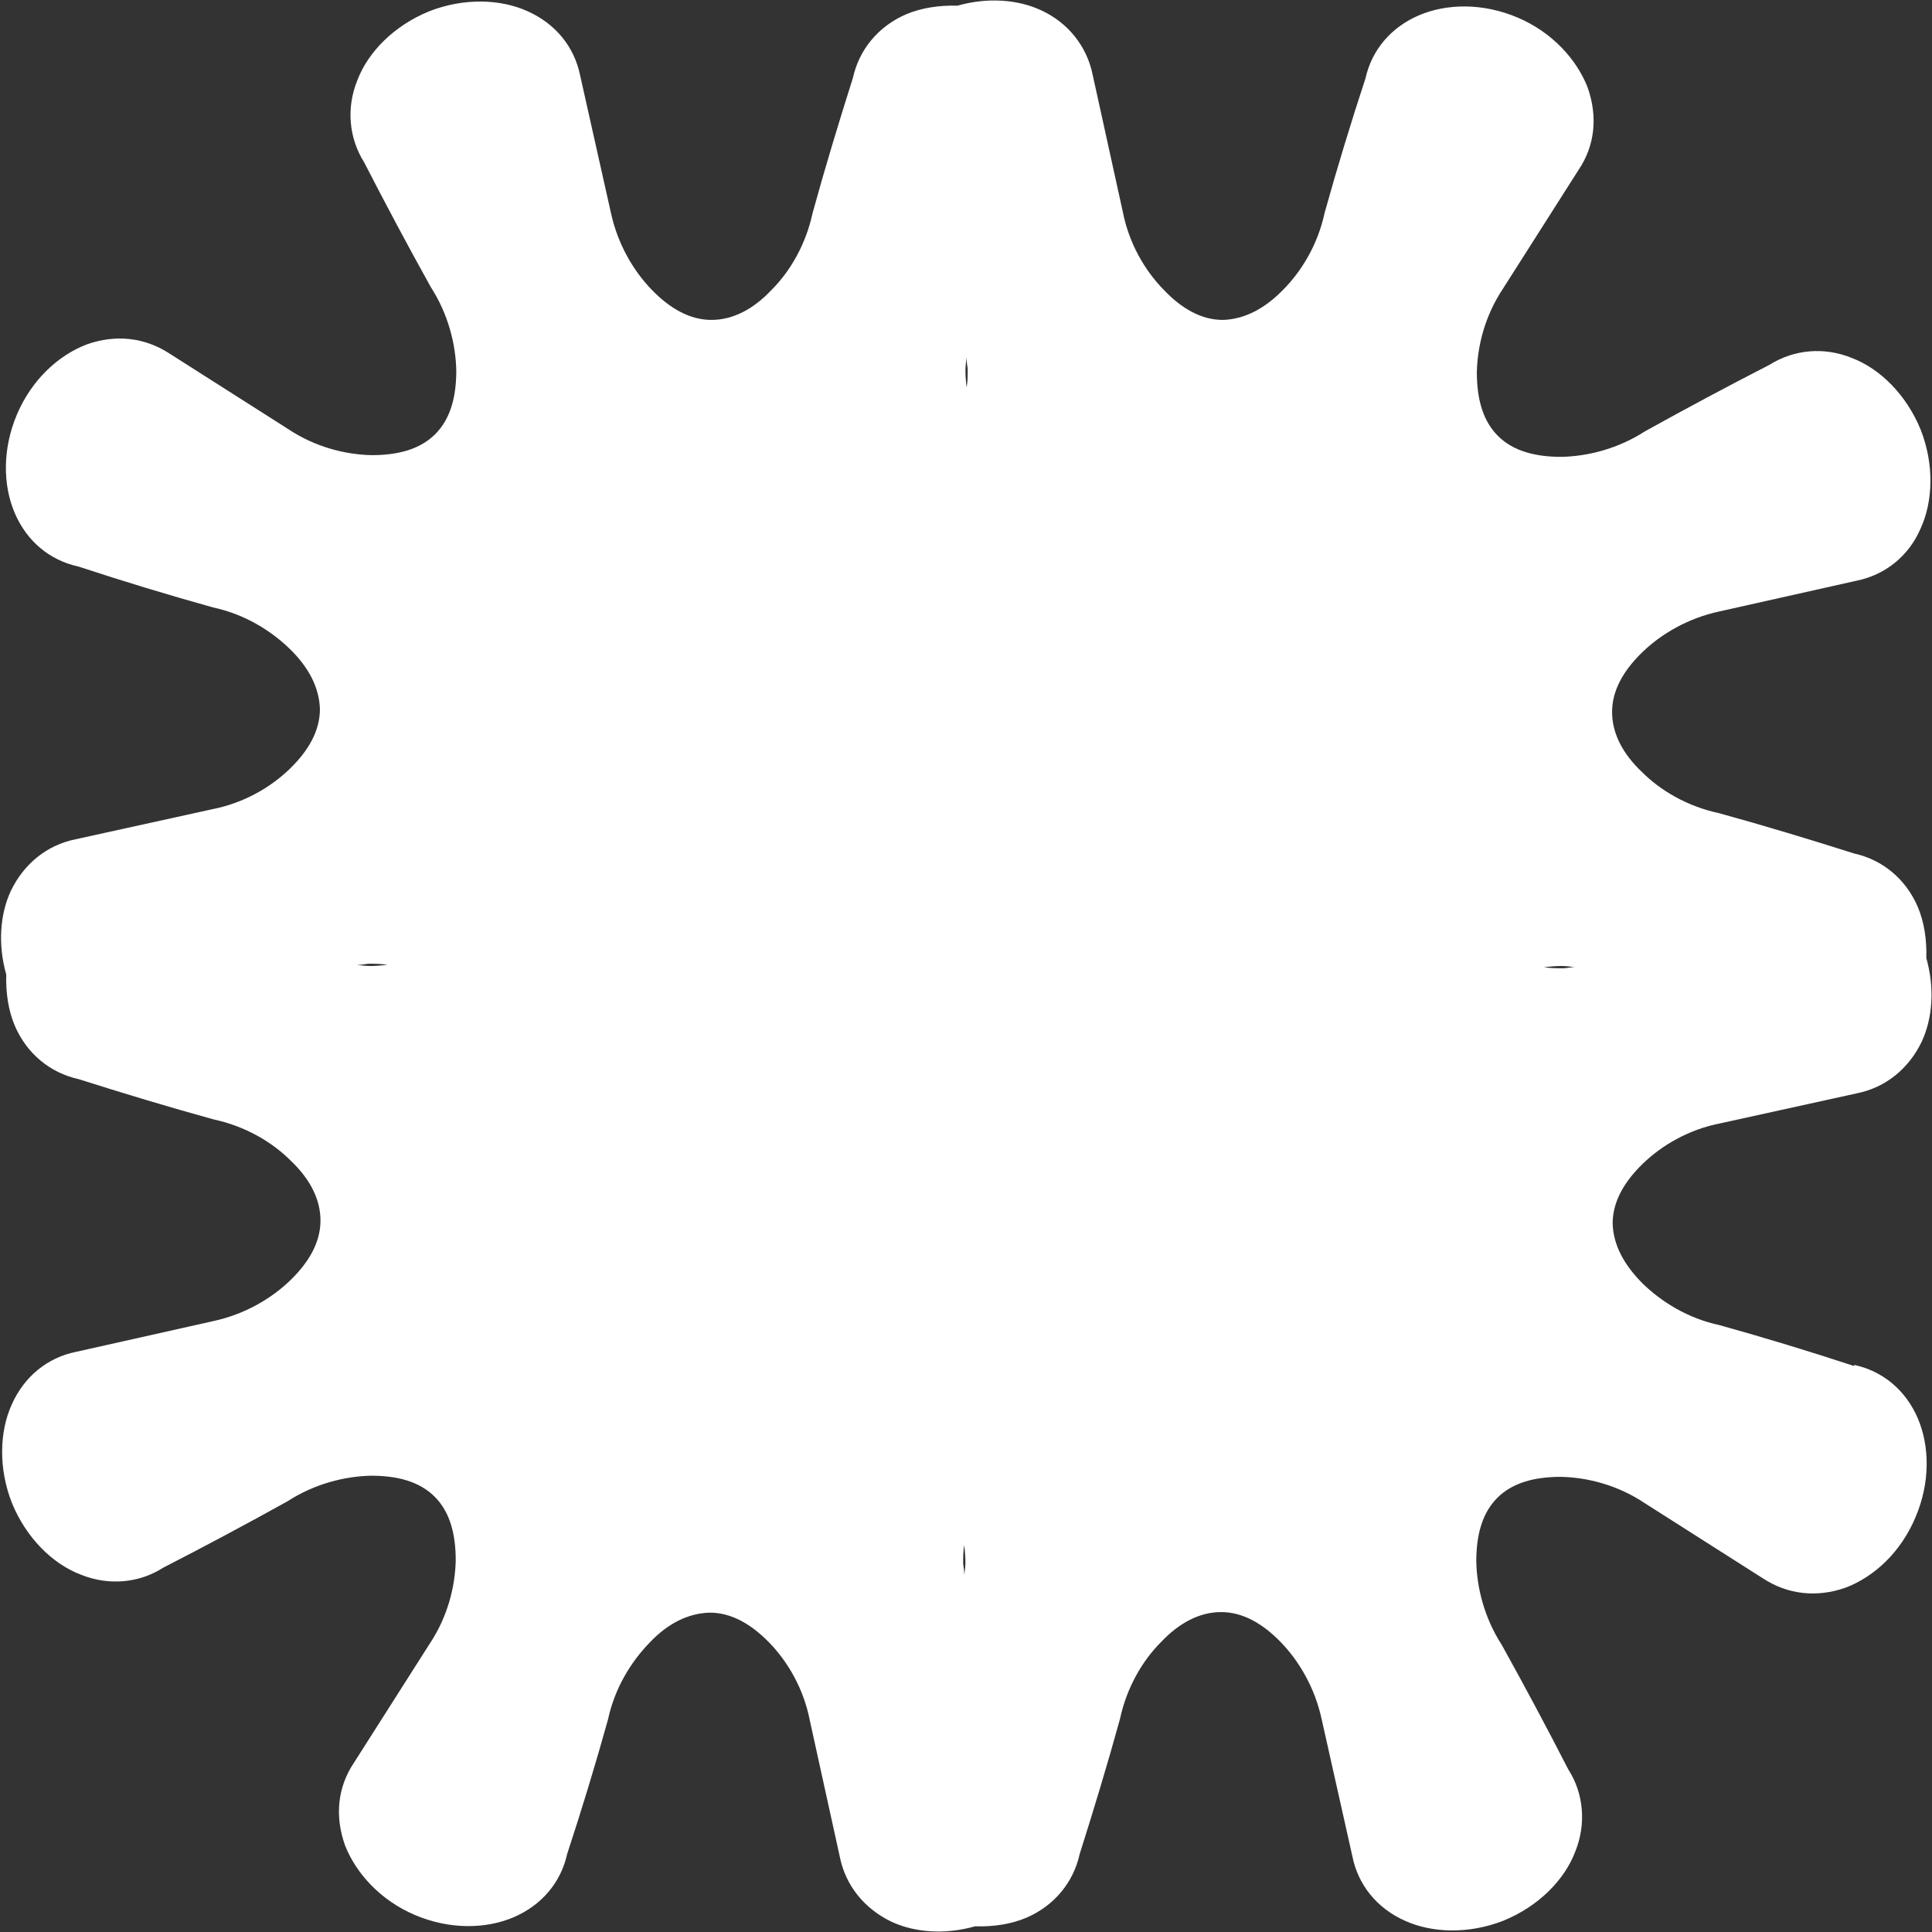
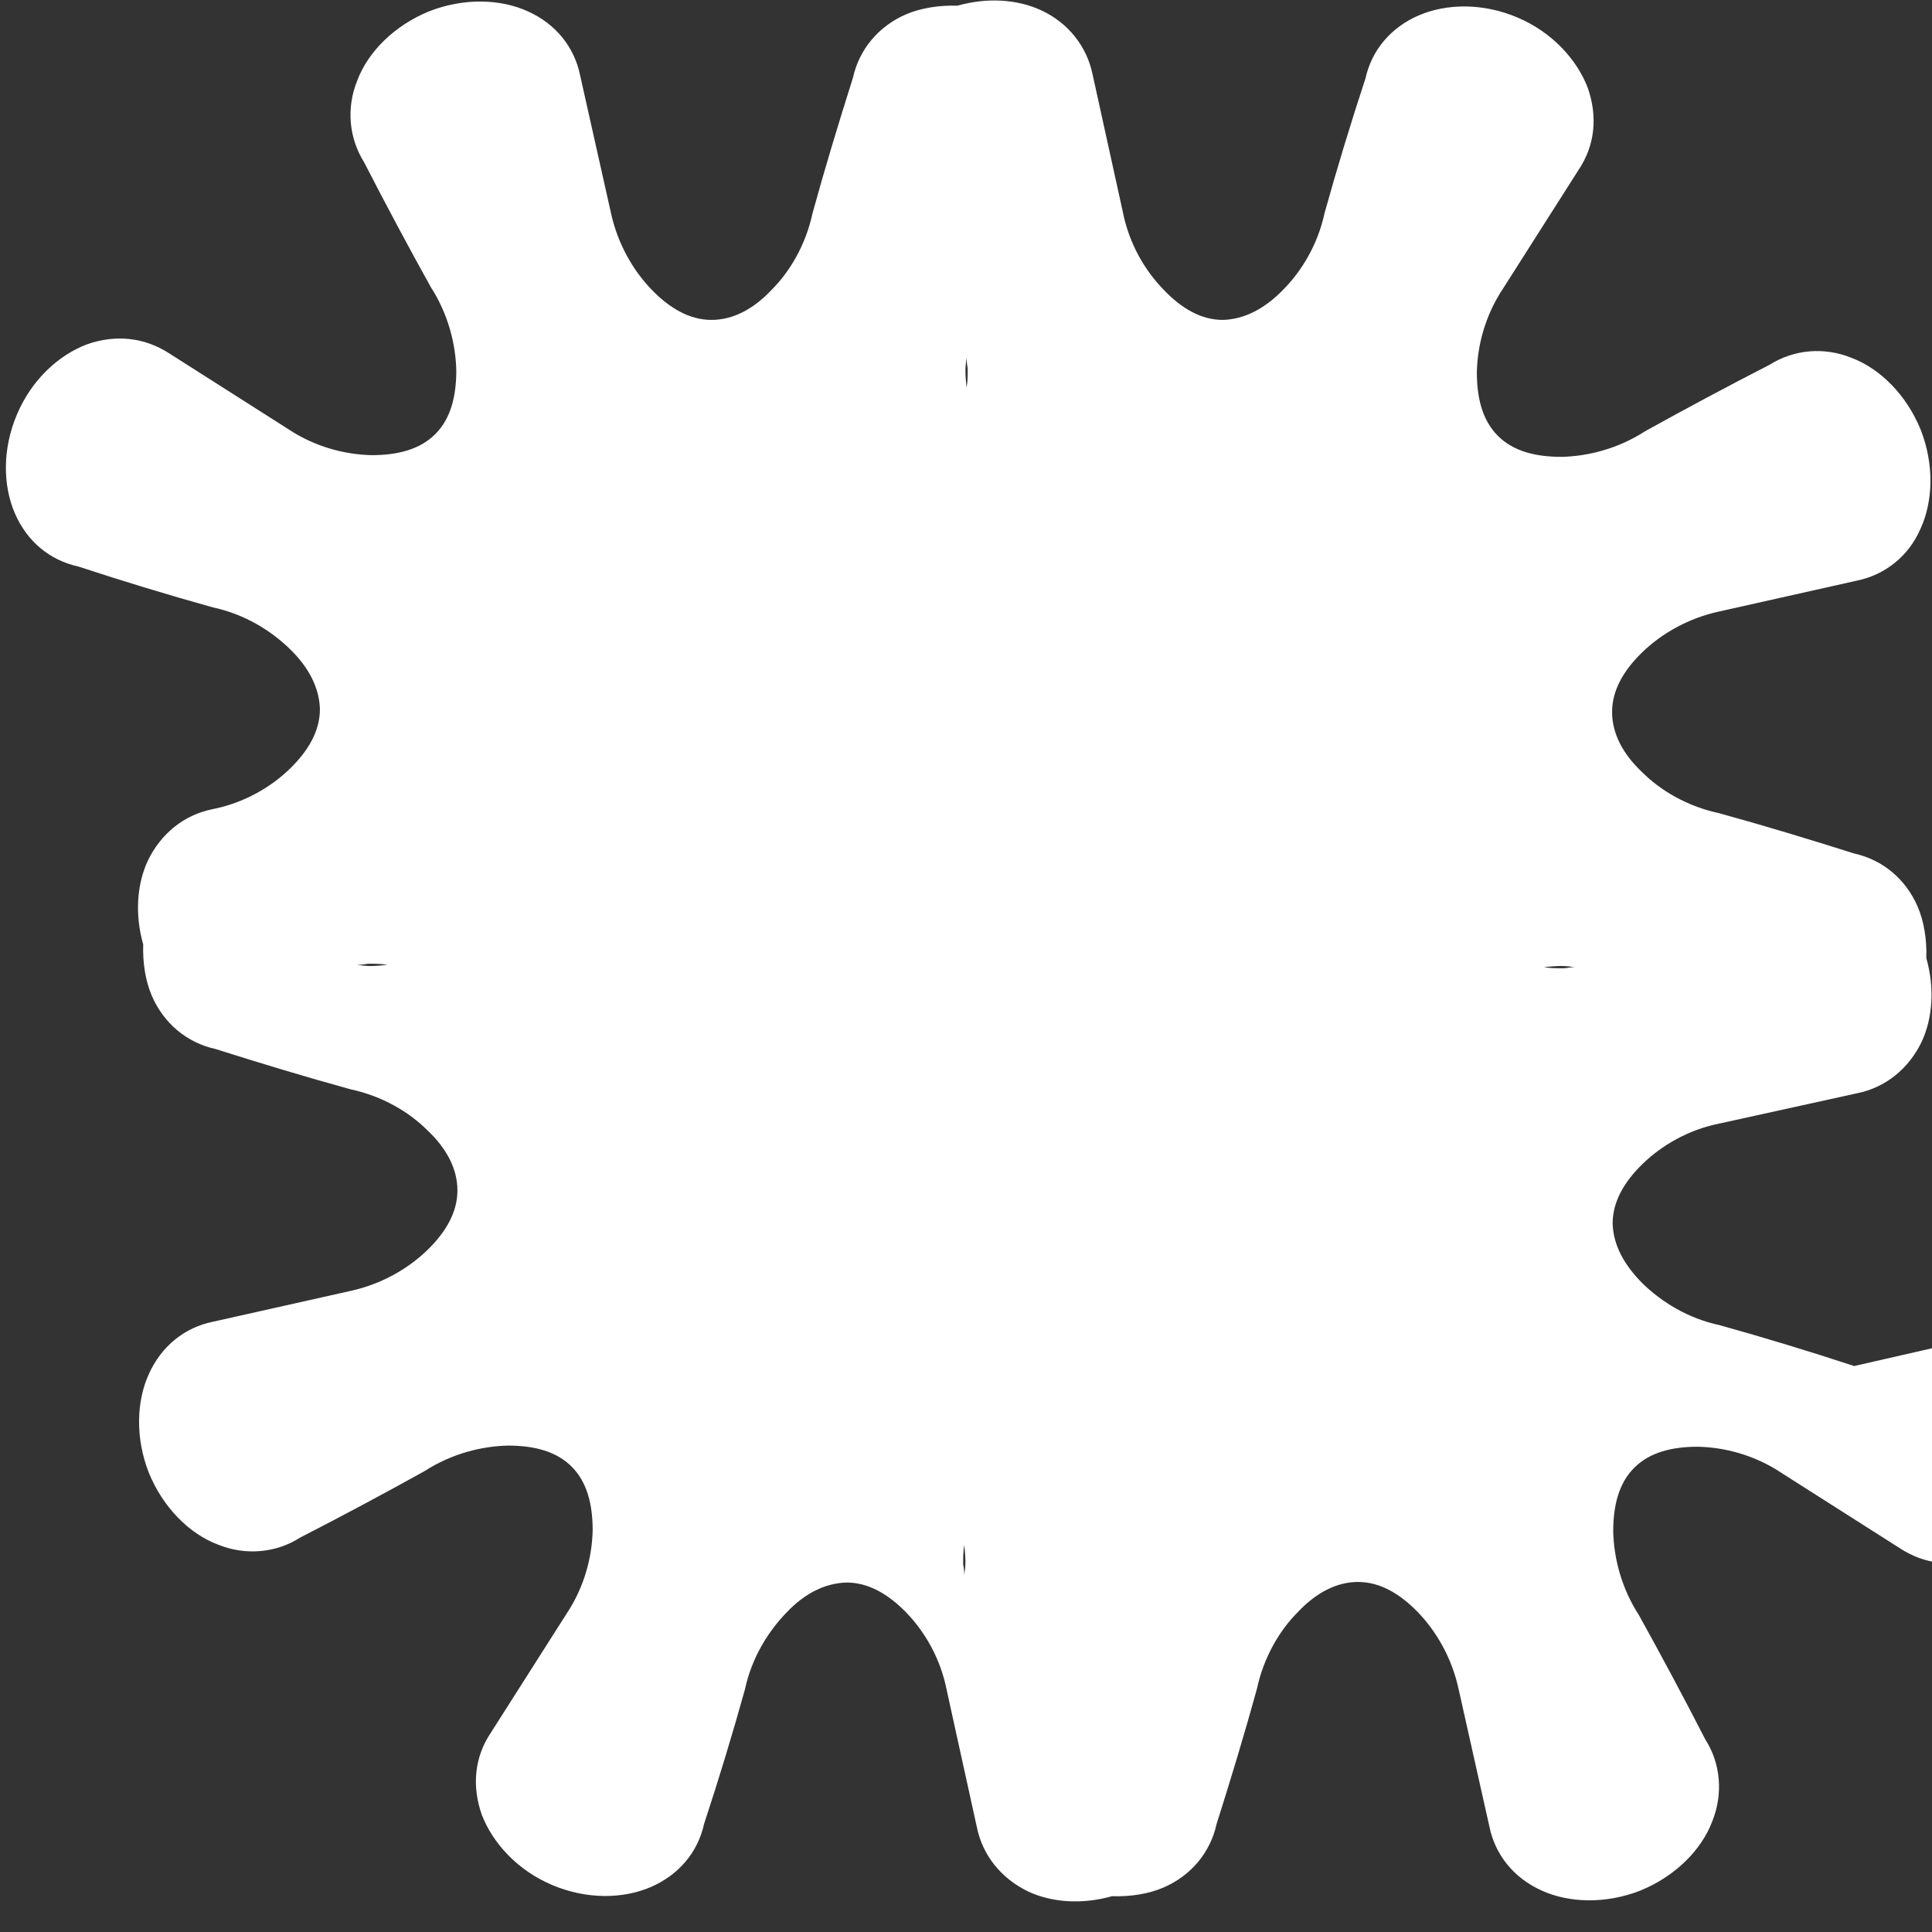
<svg xmlns="http://www.w3.org/2000/svg" id="_レイヤー_2" width="34" height="34" viewBox="0 0 34 34">
  <rect x="0" y="0" width="34" height="34" fill="#333333" stroke="none" />
  <defs>
    <style>.cls-1{fill:#fff;}</style>
  </defs>
  <g id="_コンテンツ">
-     <path class="cls-1" d="M32.63,24.04c-.79-.26-1.58-.5-2.37-.72-.56-.12-1.02-.41-1.35-.73-.33-.33-.52-.68-.53-1.06,0-.38,.2-.73,.53-1.05,.33-.32,.8-.6,1.36-.71l2.41-.53c.5-.1,.91-.43,1.14-.91,.19-.41,.23-.94,.08-1.47,.01-.33-.04-.64-.15-.9-.21-.49-.62-.83-1.12-.94-.79-.25-1.58-.49-2.38-.71-.56-.12-1.03-.4-1.35-.72-.34-.32-.53-.68-.53-1.06,0-.38,.2-.73,.53-1.05,.33-.32,.8-.6,1.36-.72l2.41-.54c.5-.1,.92-.43,1.13-.92,.22-.48,.24-1.13,0-1.74-.25-.61-.71-1.07-1.21-1.26-.49-.2-1.02-.15-1.45,.12-.74,.38-1.47,.77-2.19,1.17-.48,.31-1.01,.44-1.47,.45-.46,0-.85-.1-1.12-.37-.27-.27-.37-.66-.37-1.12,.01-.46,.14-.99,.46-1.47l1.33-2.09c.29-.43,.34-.94,.16-1.45-.19-.49-.62-.97-1.23-1.23-.61-.26-1.25-.25-1.74-.04-.49,.21-.83,.61-.94,1.11-.26,.79-.5,1.58-.72,2.37-.12,.56-.41,1.03-.73,1.35-.32,.33-.68,.52-1.06,.53-.38,0-.73-.2-1.05-.54-.32-.33-.6-.8-.71-1.36l-.53-2.41c-.1-.5-.43-.92-.91-1.14-.41-.19-.94-.23-1.47-.08-.32-.01-.64,.04-.9,.15-.49,.21-.83,.62-.94,1.12-.25,.79-.49,1.58-.71,2.38-.12,.56-.4,1.03-.72,1.35-.32,.34-.68,.53-1.06,.53-.38,0-.73-.2-1.05-.53-.32-.33-.6-.8-.72-1.36l-.54-2.41c-.1-.5-.43-.91-.92-1.13-.48-.22-1.13-.24-1.74,0-.61,.25-1.07,.71-1.26,1.21-.2,.49-.15,1.02,.12,1.45,.38,.74,.77,1.47,1.17,2.19,.31,.48,.44,1.01,.45,1.47,0,.46-.1,.85-.37,1.12-.27,.27-.66,.37-1.12,.37-.46-.01-.99-.14-1.47-.46l-2.09-1.33c-.43-.28-.94-.34-1.45-.16-.5,.19-.97,.62-1.23,1.23-.26,.61-.25,1.25-.04,1.74,.21,.49,.61,.83,1.12,.94,.79,.26,1.58,.5,2.37,.72,.56,.12,1.02,.41,1.35,.73,.33,.32,.52,.68,.53,1.06,0,.38-.2,.73-.53,1.05-.33,.32-.8,.6-1.36,.71l-2.41,.53c-.5,.1-.91,.43-1.14,.91-.19,.41-.23,.94-.08,1.47-.01,.33,.04,.64,.15,.9,.21,.49,.62,.83,1.12,.94,.79,.25,1.58,.49,2.38,.71,.56,.12,1.03,.4,1.35,.72,.34,.32,.53,.68,.53,1.06,0,.38-.2,.73-.53,1.05-.33,.32-.8,.6-1.36,.72l-2.41,.54c-.5,.1-.91,.43-1.13,.92-.22,.48-.24,1.13,0,1.74,.25,.61,.71,1.07,1.21,1.26,.49,.2,1.03,.15,1.45-.12,.74-.38,1.47-.77,2.19-1.17,.48-.31,1.01-.44,1.47-.45,.46,0,.85,.1,1.12,.37,.27,.27,.37,.66,.37,1.12-.01,.46-.14,.99-.46,1.47l-1.33,2.09c-.29,.43-.34,.94-.16,1.45,.19,.49,.62,.97,1.23,1.23,.61,.26,1.25,.25,1.74,.04,.49-.21,.83-.61,.94-1.11,.26-.79,.5-1.58,.72-2.37,.12-.56,.41-1.02,.73-1.35,.32-.34,.68-.52,1.06-.53,.38,0,.73,.2,1.05,.53,.32,.33,.6,.8,.71,1.36l.53,2.41c.1,.5,.43,.91,.91,1.14,.41,.19,.94,.23,1.47,.08,.33,.01,.64-.04,.9-.15,.49-.21,.83-.62,.94-1.12,.25-.79,.49-1.58,.71-2.38,.12-.56,.4-1.03,.72-1.35,.32-.34,.68-.53,1.06-.53,.38,0,.73,.2,1.05,.53,.32,.33,.6,.8,.72,1.36l.54,2.41c.1,.5,.43,.91,.92,1.13,.48,.22,1.13,.24,1.74,0,.61-.25,1.07-.71,1.26-1.21,.2-.49,.15-1.03-.12-1.45-.38-.74-.77-1.47-1.17-2.19-.31-.48-.44-1.01-.45-1.47,0-.46,.1-.85,.37-1.12,.27-.27,.66-.37,1.12-.37,.46,.01,.99,.14,1.47,.46l2.09,1.33c.43,.28,.94,.34,1.45,.16,.5-.19,.97-.62,1.23-1.24,.26-.61,.25-1.25,.04-1.74-.21-.49-.61-.83-1.12-.94ZM6.51,17c-.07,0-.15-.01-.23-.02,.07,0,.14-.01,.2-.02,.12,0,.23,0,.34,.02-.1,.01-.2,.02-.3,.02Zm10.46,10.72c0-.07-.01-.14-.02-.2,0-.12,0-.23,.02-.33,.01,.1,.02,.2,.02,.3,0,.07-.01,.15-.02,.23Zm.04-20.9c-.01-.1-.02-.2-.02-.3,0-.07,.01-.15,.02-.23,0,.07,.01,.14,.02,.2,0,.12,0,.23-.02,.33Zm10.5,10.22c-.12,0-.23,0-.34-.02,.1-.01,.2-.02,.31-.02,.08,0,.16,.01,.23,.02-.07,0-.14,.02-.2,.02Z" />
+     <path class="cls-1" d="M32.63,24.04c-.79-.26-1.58-.5-2.37-.72-.56-.12-1.02-.41-1.35-.73-.33-.33-.52-.68-.53-1.06,0-.38,.2-.73,.53-1.05,.33-.32,.8-.6,1.36-.71l2.41-.53c.5-.1,.91-.43,1.14-.91,.19-.41,.23-.94,.08-1.47,.01-.33-.04-.64-.15-.9-.21-.49-.62-.83-1.12-.94-.79-.25-1.58-.49-2.38-.71-.56-.12-1.03-.4-1.35-.72-.34-.32-.53-.68-.53-1.06,0-.38,.2-.73,.53-1.05,.33-.32,.8-.6,1.36-.72l2.41-.54c.5-.1,.92-.43,1.13-.92,.22-.48,.24-1.13,0-1.74-.25-.61-.71-1.07-1.21-1.26-.49-.2-1.02-.15-1.45,.12-.74,.38-1.47,.77-2.19,1.17-.48,.31-1.01,.44-1.47,.45-.46,0-.85-.1-1.12-.37-.27-.27-.37-.66-.37-1.12,.01-.46,.14-.99,.46-1.47l1.33-2.09c.29-.43,.34-.94,.16-1.45-.19-.49-.62-.97-1.23-1.23-.61-.26-1.25-.25-1.74-.04-.49,.21-.83,.61-.94,1.11-.26,.79-.5,1.58-.72,2.37-.12,.56-.41,1.03-.73,1.35-.32,.33-.68,.52-1.06,.53-.38,0-.73-.2-1.05-.54-.32-.33-.6-.8-.71-1.36l-.53-2.41c-.1-.5-.43-.92-.91-1.14-.41-.19-.94-.23-1.47-.08-.32-.01-.64,.04-.9,.15-.49,.21-.83,.62-.94,1.12-.25,.79-.49,1.58-.71,2.38-.12,.56-.4,1.03-.72,1.35-.32,.34-.68,.53-1.06,.53-.38,0-.73-.2-1.05-.53-.32-.33-.6-.8-.72-1.36l-.54-2.41c-.1-.5-.43-.91-.92-1.13-.48-.22-1.13-.24-1.74,0-.61,.25-1.07,.71-1.26,1.21-.2,.49-.15,1.02,.12,1.45,.38,.74,.77,1.47,1.17,2.19,.31,.48,.44,1.01,.45,1.47,0,.46-.1,.85-.37,1.12-.27,.27-.66,.37-1.12,.37-.46-.01-.99-.14-1.47-.46l-2.09-1.33c-.43-.28-.94-.34-1.45-.16-.5,.19-.97,.62-1.23,1.23-.26,.61-.25,1.25-.04,1.74,.21,.49,.61,.83,1.12,.94,.79,.26,1.58,.5,2.37,.72,.56,.12,1.02,.41,1.35,.73,.33,.32,.52,.68,.53,1.06,0,.38-.2,.73-.53,1.05-.33,.32-.8,.6-1.36,.71c-.5,.1-.91,.43-1.14,.91-.19,.41-.23,.94-.08,1.47-.01,.33,.04,.64,.15,.9,.21,.49,.62,.83,1.12,.94,.79,.25,1.58,.49,2.38,.71,.56,.12,1.03,.4,1.35,.72,.34,.32,.53,.68,.53,1.06,0,.38-.2,.73-.53,1.05-.33,.32-.8,.6-1.36,.72l-2.41,.54c-.5,.1-.91,.43-1.13,.92-.22,.48-.24,1.13,0,1.74,.25,.61,.71,1.07,1.21,1.26,.49,.2,1.03,.15,1.45-.12,.74-.38,1.47-.77,2.19-1.17,.48-.31,1.01-.44,1.47-.45,.46,0,.85,.1,1.12,.37,.27,.27,.37,.66,.37,1.12-.01,.46-.14,.99-.46,1.47l-1.33,2.09c-.29,.43-.34,.94-.16,1.45,.19,.49,.62,.97,1.23,1.23,.61,.26,1.25,.25,1.74,.04,.49-.21,.83-.61,.94-1.11,.26-.79,.5-1.58,.72-2.37,.12-.56,.41-1.02,.73-1.35,.32-.34,.68-.52,1.06-.53,.38,0,.73,.2,1.05,.53,.32,.33,.6,.8,.71,1.36l.53,2.41c.1,.5,.43,.91,.91,1.14,.41,.19,.94,.23,1.47,.08,.33,.01,.64-.04,.9-.15,.49-.21,.83-.62,.94-1.12,.25-.79,.49-1.58,.71-2.38,.12-.56,.4-1.03,.72-1.35,.32-.34,.68-.53,1.06-.53,.38,0,.73,.2,1.05,.53,.32,.33,.6,.8,.72,1.36l.54,2.41c.1,.5,.43,.91,.92,1.13,.48,.22,1.13,.24,1.74,0,.61-.25,1.07-.71,1.26-1.21,.2-.49,.15-1.03-.12-1.45-.38-.74-.77-1.47-1.17-2.19-.31-.48-.44-1.01-.45-1.47,0-.46,.1-.85,.37-1.12,.27-.27,.66-.37,1.12-.37,.46,.01,.99,.14,1.47,.46l2.09,1.33c.43,.28,.94,.34,1.45,.16,.5-.19,.97-.62,1.23-1.24,.26-.61,.25-1.25,.04-1.74-.21-.49-.61-.83-1.12-.94ZM6.51,17c-.07,0-.15-.01-.23-.02,.07,0,.14-.01,.2-.02,.12,0,.23,0,.34,.02-.1,.01-.2,.02-.3,.02Zm10.46,10.72c0-.07-.01-.14-.02-.2,0-.12,0-.23,.02-.33,.01,.1,.02,.2,.02,.3,0,.07-.01,.15-.02,.23Zm.04-20.9c-.01-.1-.02-.2-.02-.3,0-.07,.01-.15,.02-.23,0,.07,.01,.14,.02,.2,0,.12,0,.23-.02,.33Zm10.5,10.22c-.12,0-.23,0-.34-.02,.1-.01,.2-.02,.31-.02,.08,0,.16,.01,.23,.02-.07,0-.14,.02-.2,.02Z" />
  </g>
</svg>